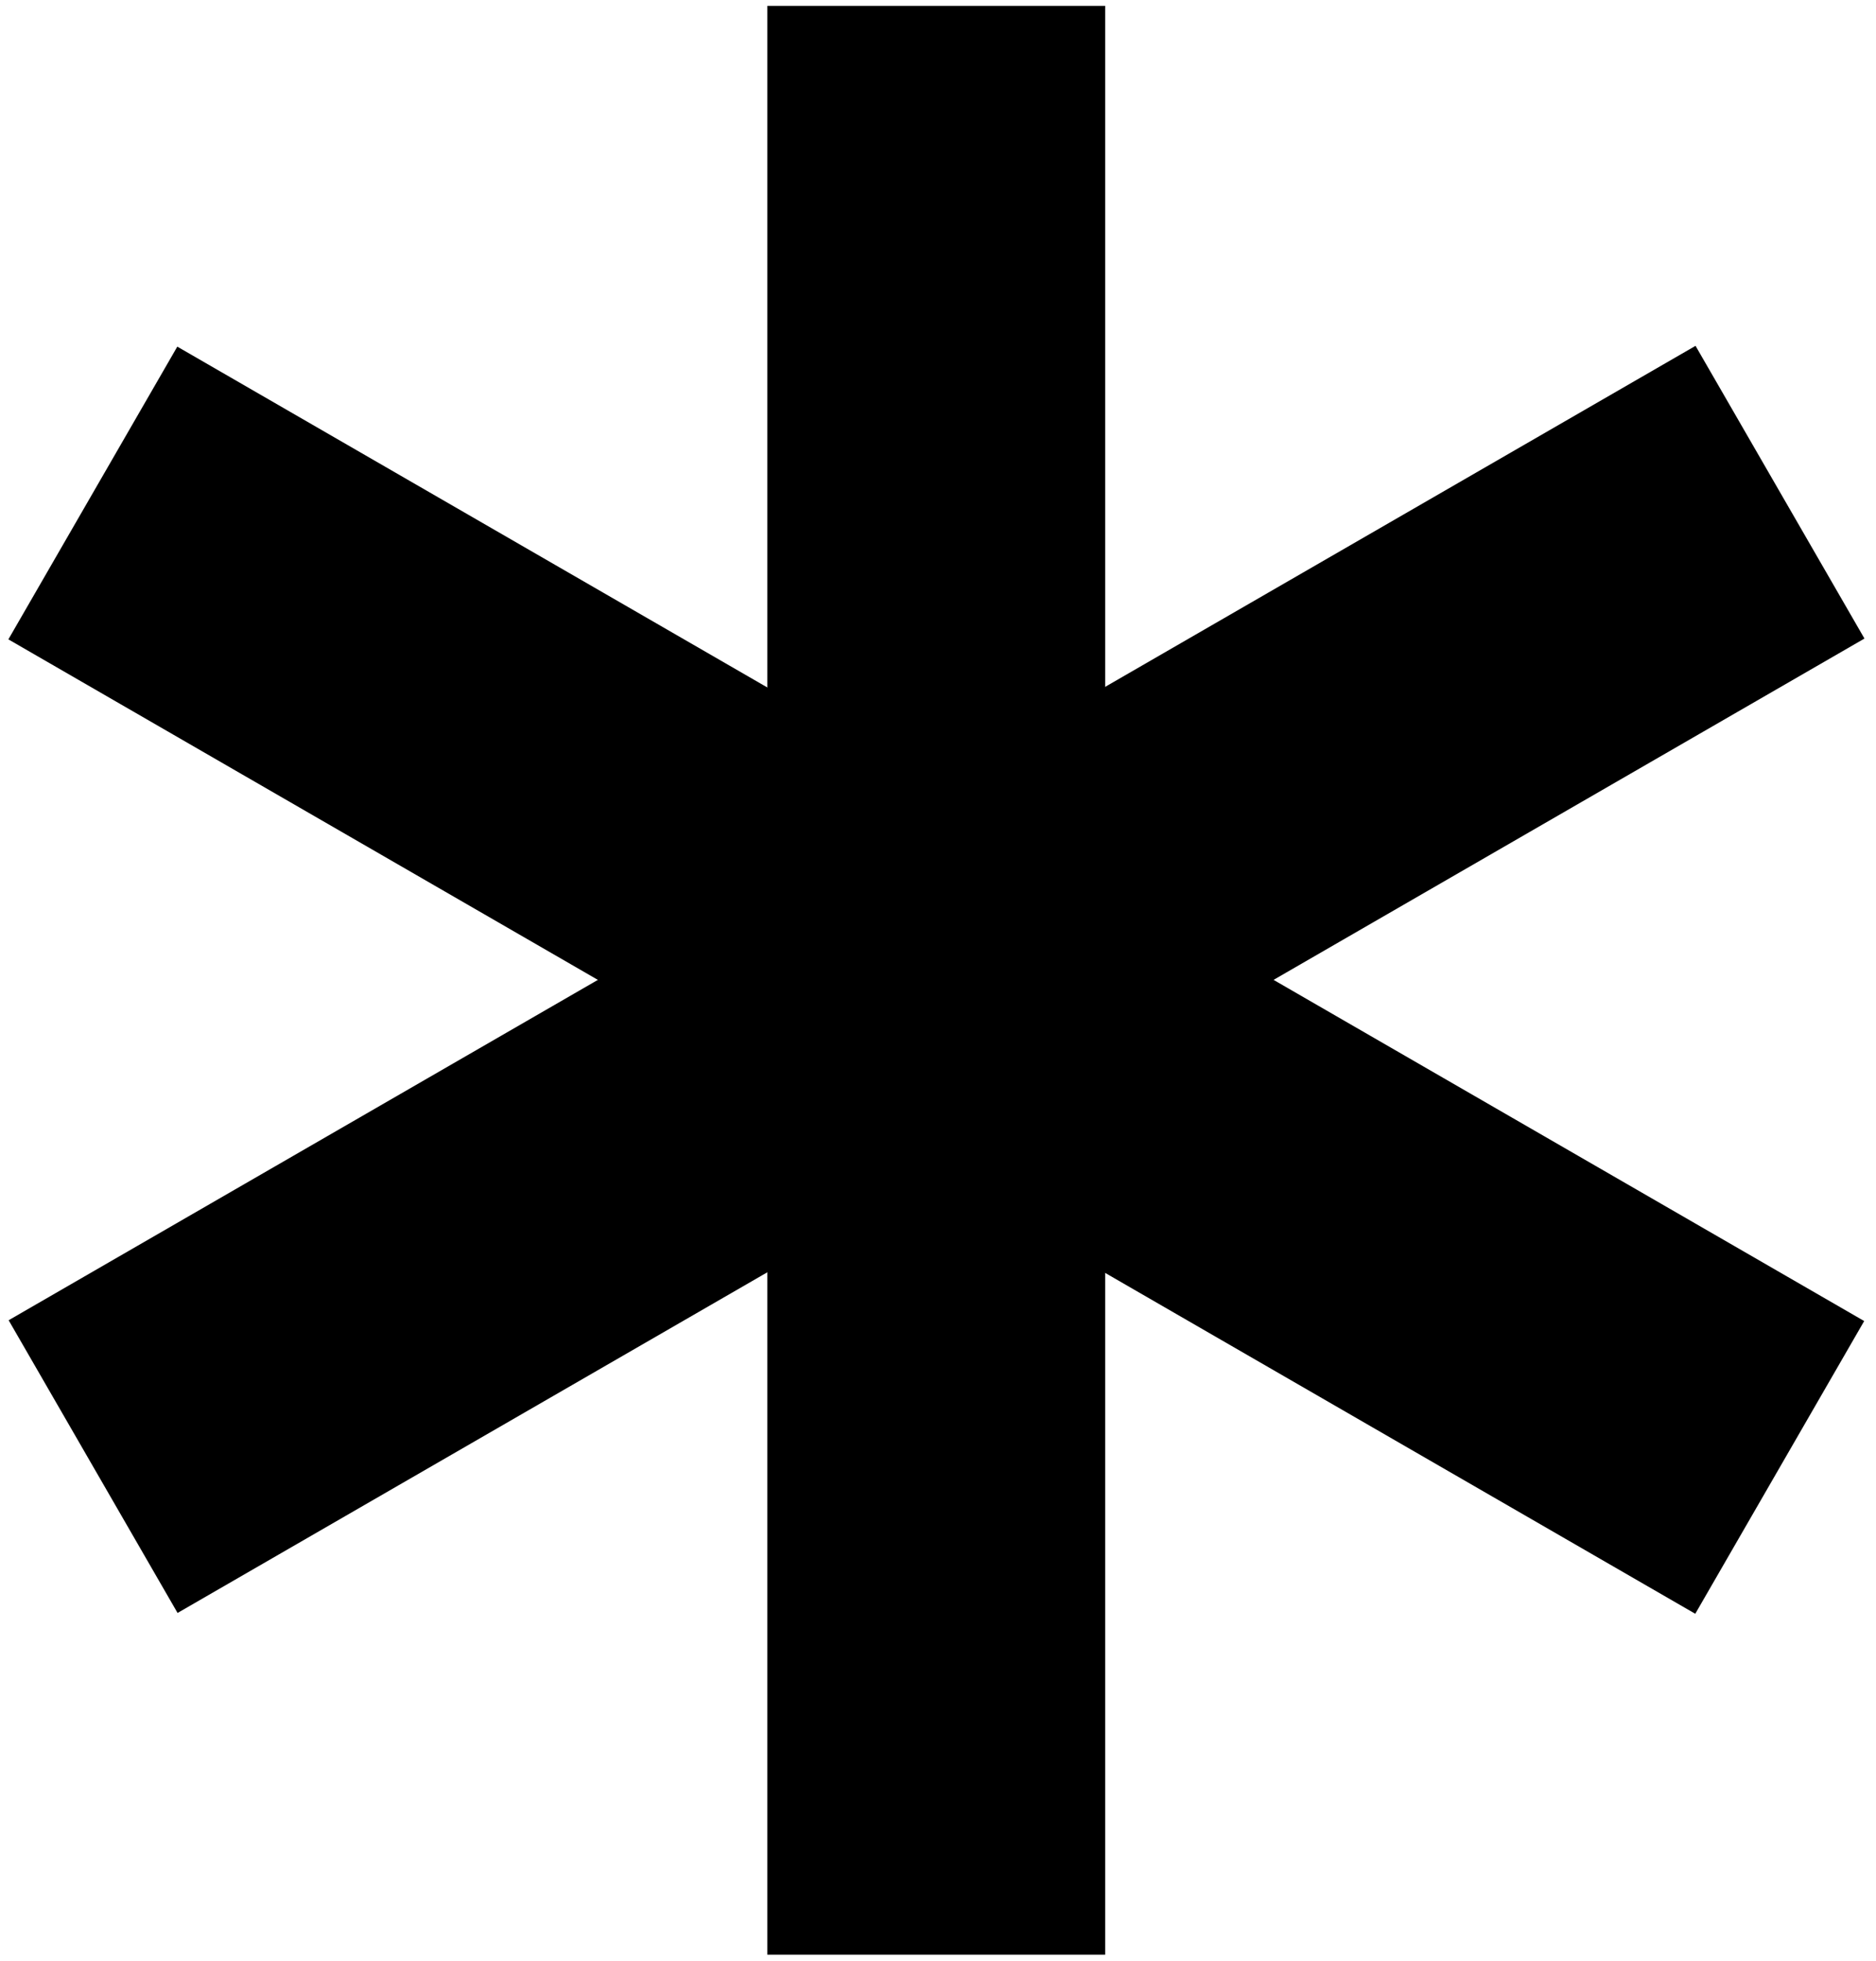
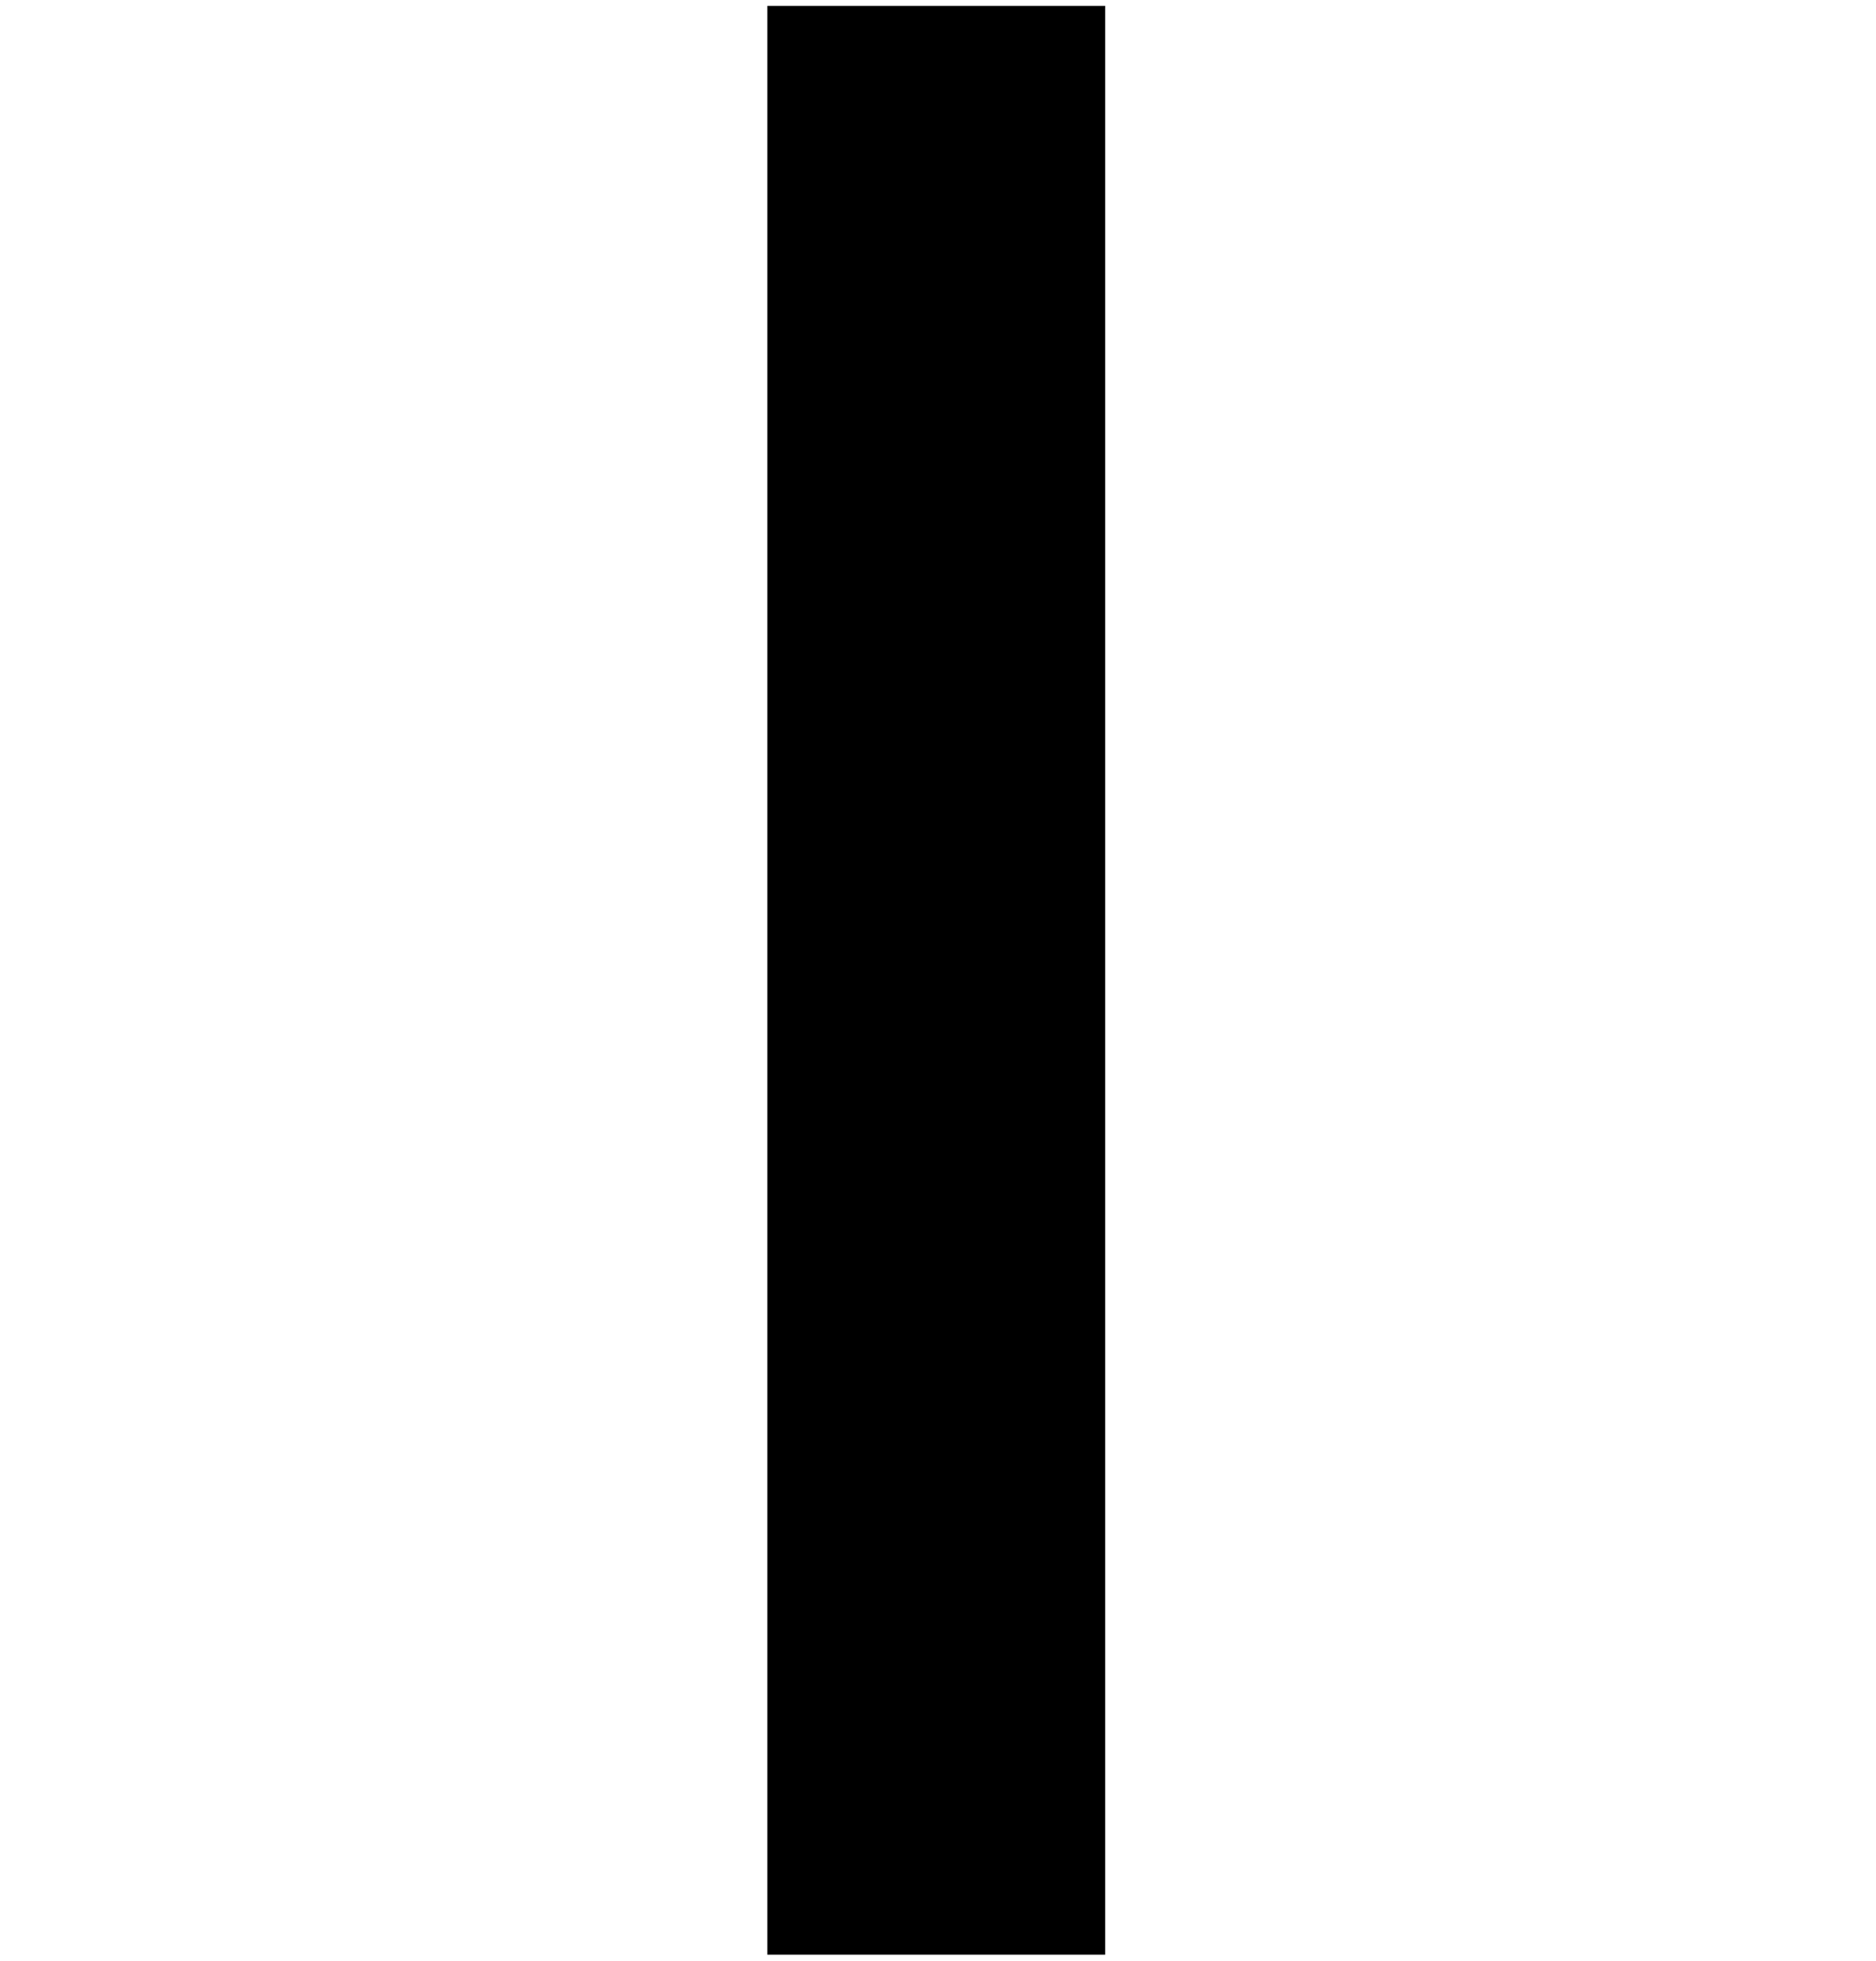
<svg xmlns="http://www.w3.org/2000/svg" width="112" height="117" viewBox="0 0 112 117" fill="none">
  <path d="M65.98 0.35H45.81V116.64H65.98V0.35Z" fill="black" />
-   <path d="M101.226 20.637L0.516 78.782L10.601 96.249L111.311 38.104L101.226 20.637Z" fill="black" />
-   <path d="M10.585 20.685L0.5 38.153L101.21 96.298L111.295 78.83L10.585 20.685Z" fill="black" />
</svg>